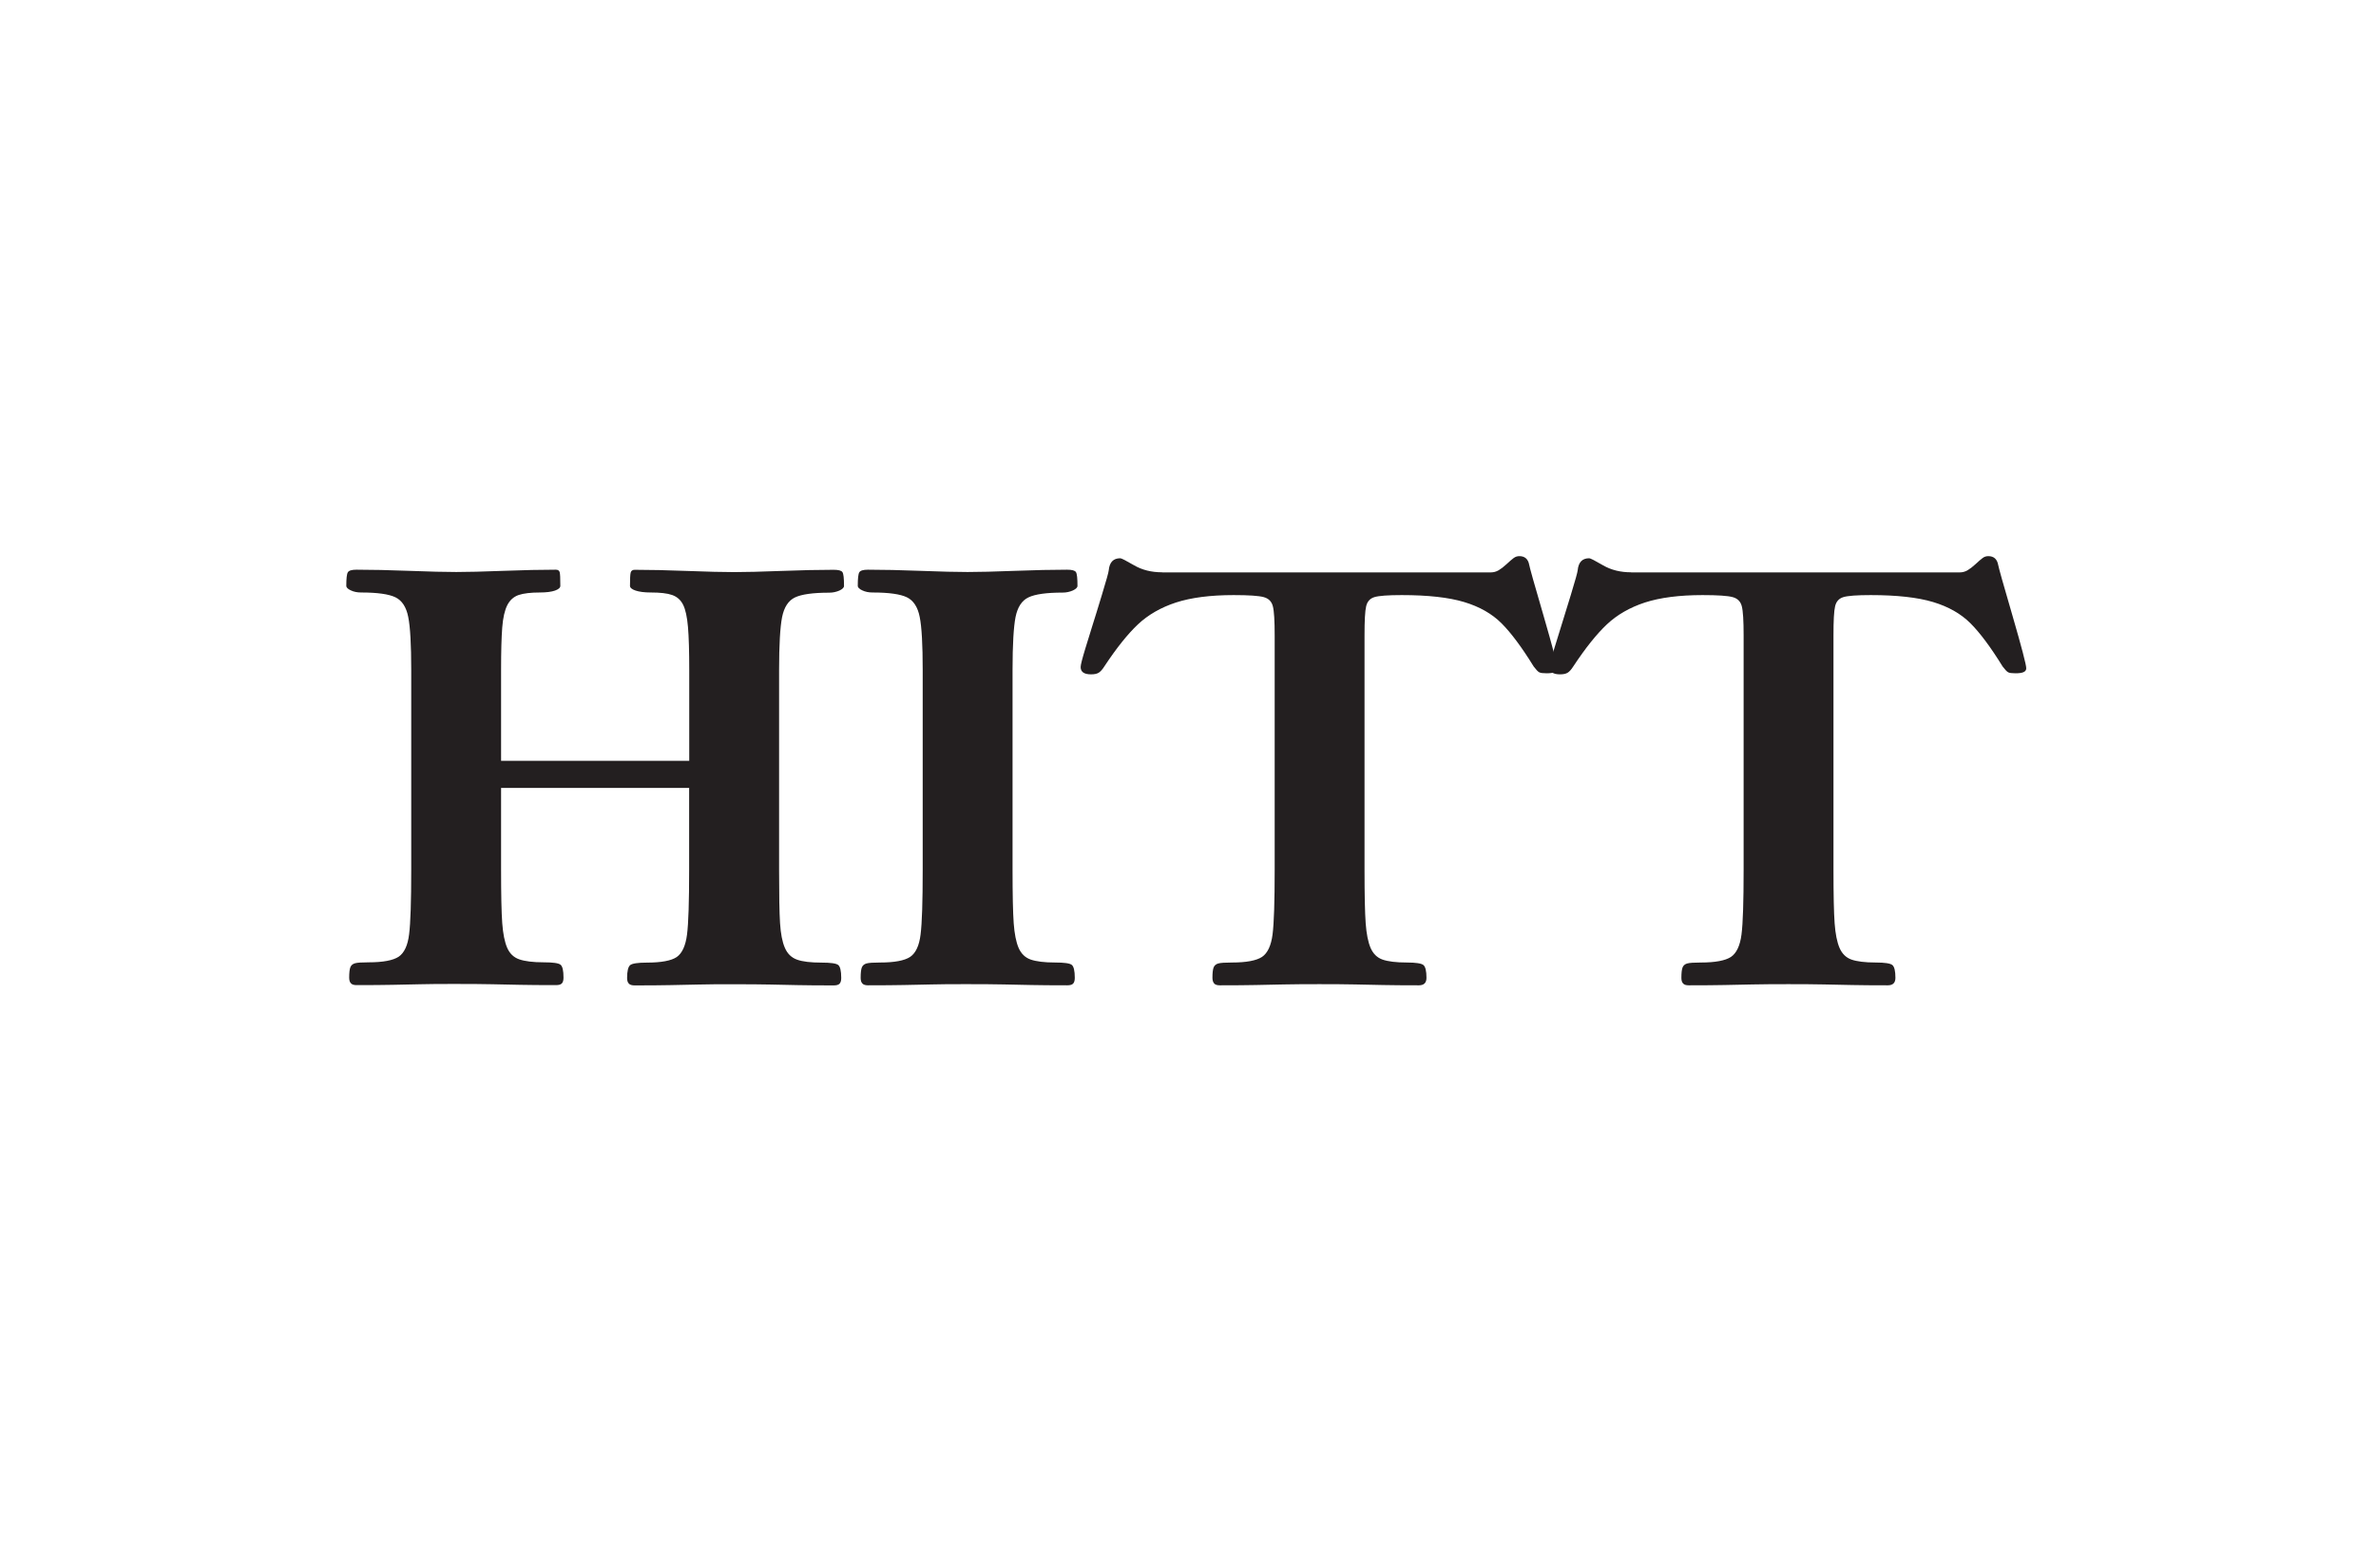
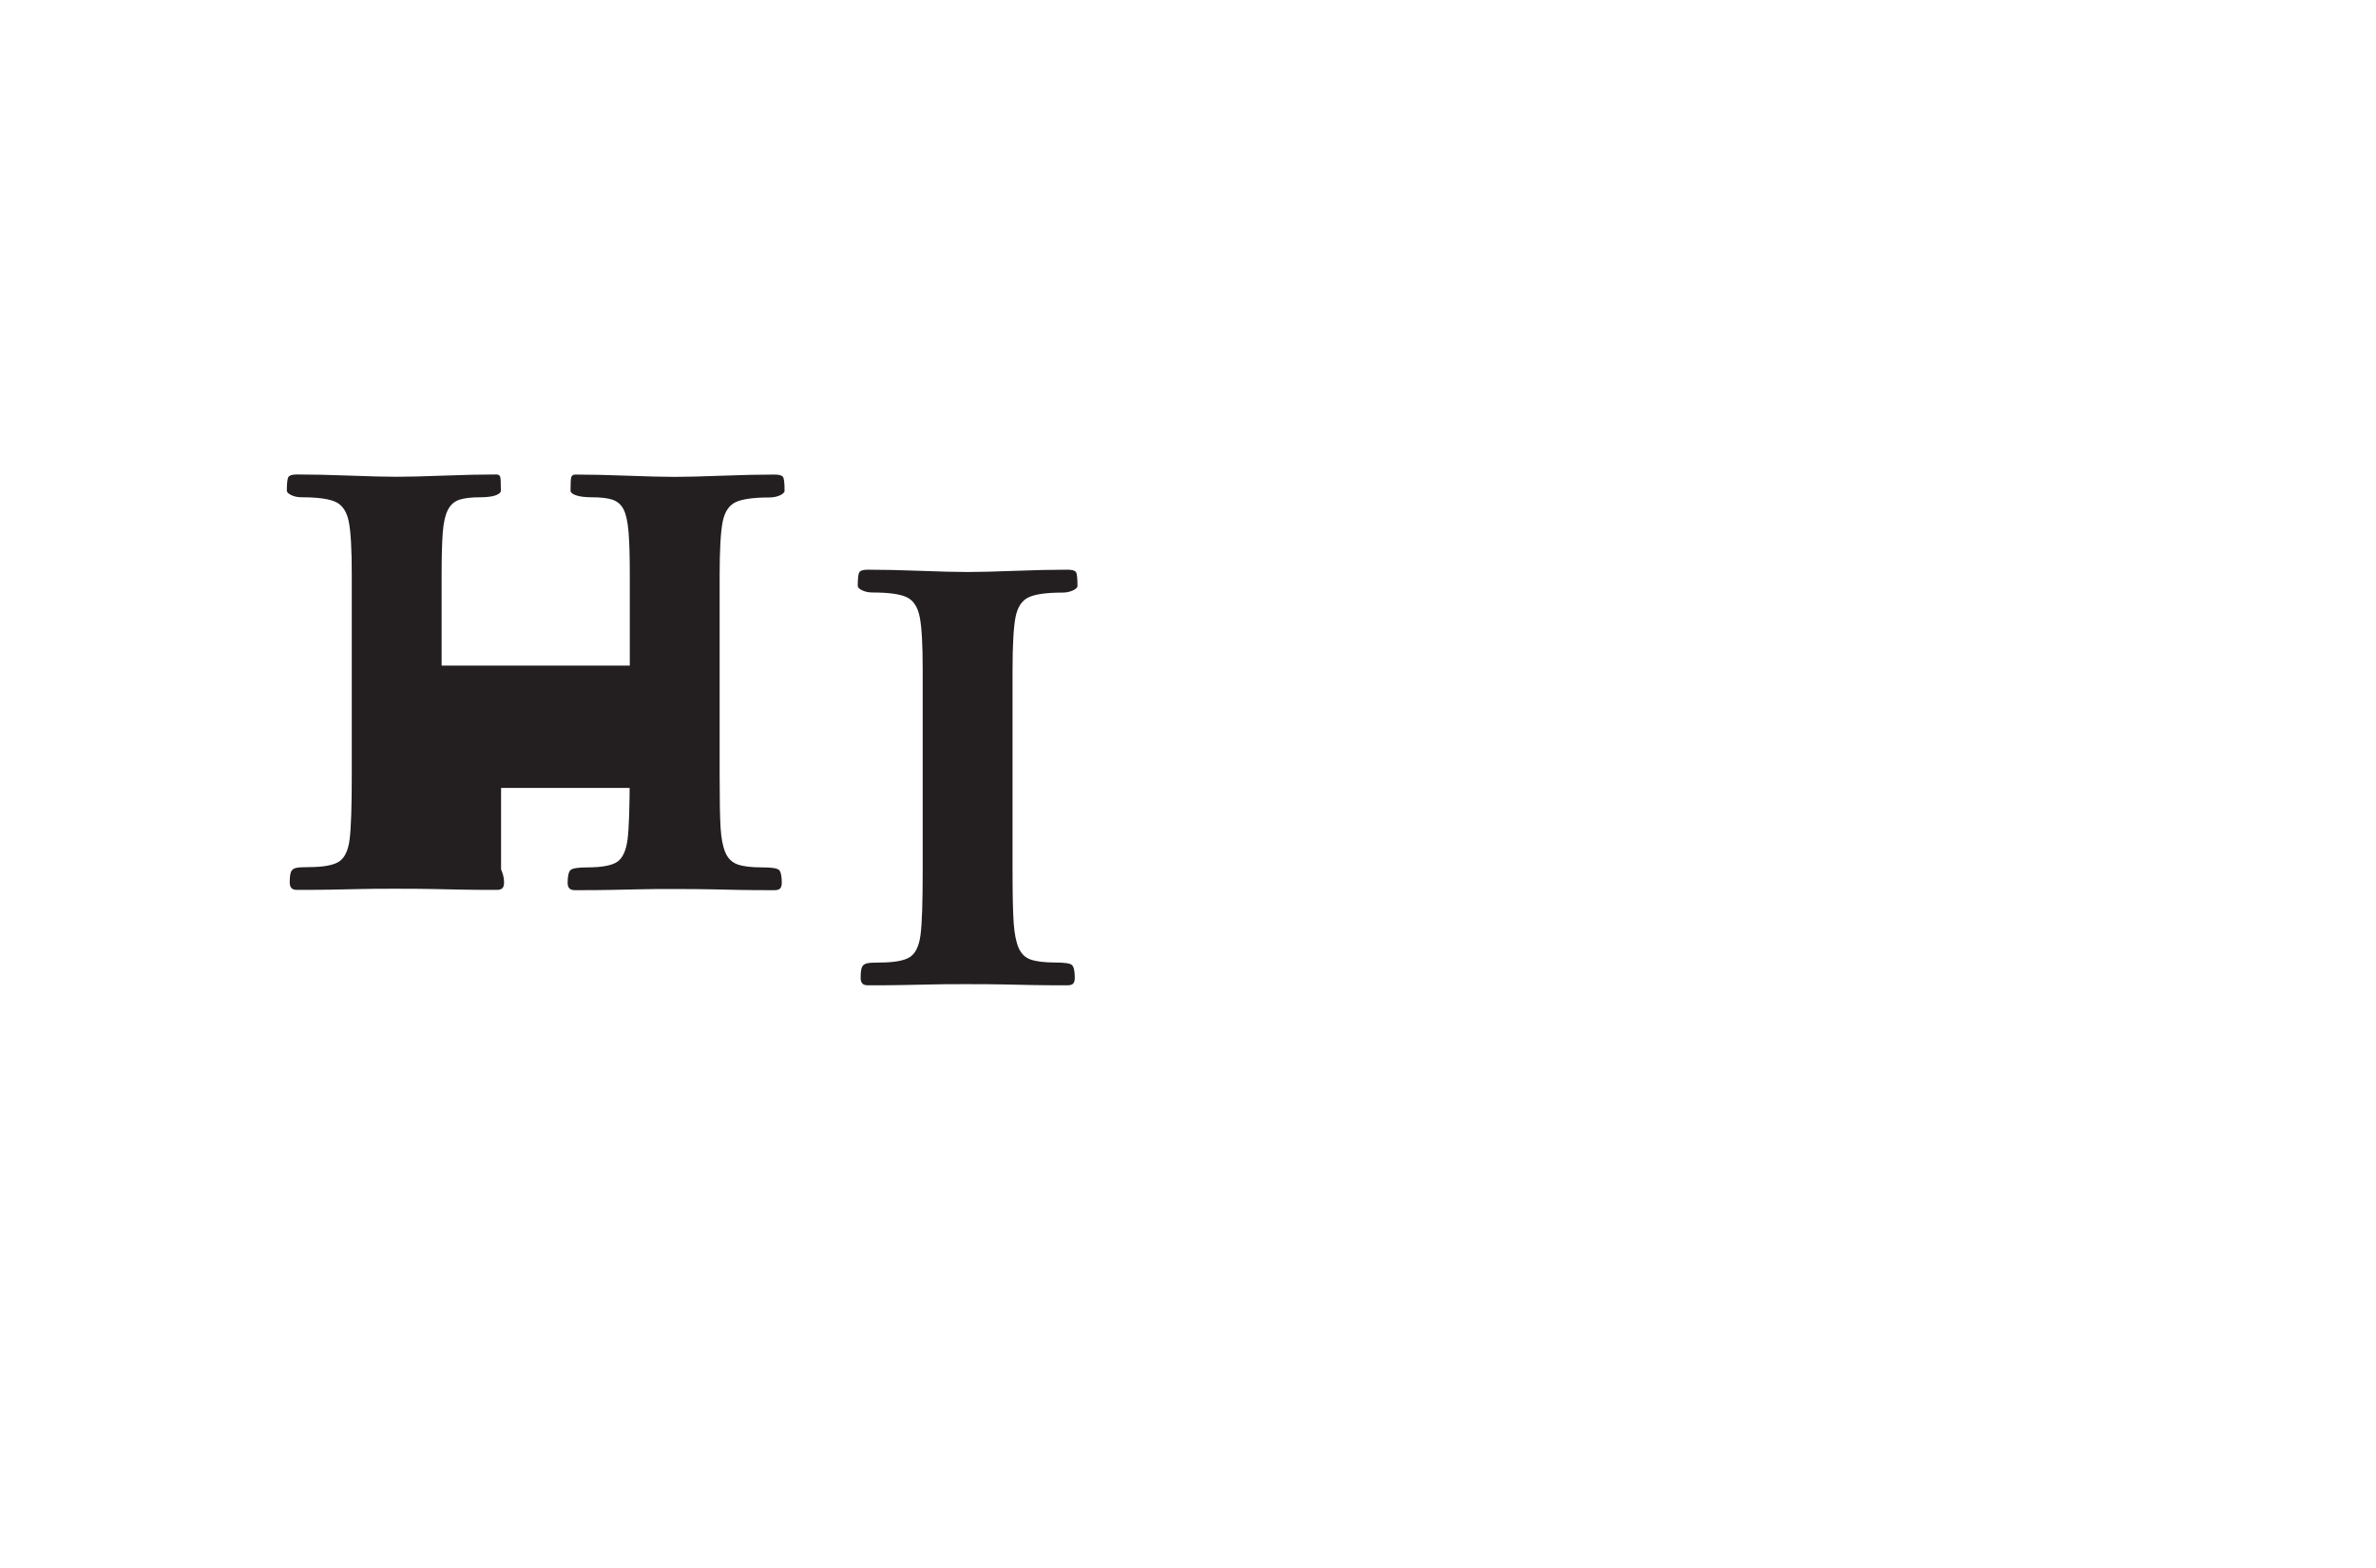
<svg xmlns="http://www.w3.org/2000/svg" id="Logo" viewBox="0 0 247 163">
  <defs>
    <style>.cls-1{fill:#231f20;}</style>
  </defs>
  <g id="HITT">
-     <path class="cls-1" d="M71.65,81.92h-19.56v8.48c0,2.61.04,4.47.12,5.57.08,1.1.25,1.95.51,2.56.26.6.68,1.01,1.26,1.21.57.2,1.43.31,2.55.31.95,0,1.53.08,1.74.25s.31.61.31,1.34c0,.29-.06.49-.18.61-.12.12-.32.17-.61.17-1.54,0-2.79-.01-3.74-.03-.96-.02-1.91-.04-2.87-.06-.96-.02-2.2-.03-3.74-.03s-2.79,0-3.74.03c-.95.02-1.91.04-2.88.06-.97.02-2.22.03-3.76.03-.27,0-.47-.06-.58-.19-.12-.12-.18-.32-.18-.59,0-.5.04-.86.12-1.07.08-.21.24-.35.48-.42.24-.07.72-.1,1.42-.1,1.5,0,2.54-.2,3.12-.58.58-.39.95-1.17,1.09-2.34.15-1.17.22-3.41.22-6.72v-20.76c0-2.63-.1-4.46-.31-5.5-.2-1.03-.65-1.72-1.33-2.05-.68-.33-1.87-.5-3.56-.5-.41,0-.77-.07-1.08-.22-.31-.14-.47-.3-.47-.48,0-.75.05-1.22.16-1.4.11-.18.4-.27.89-.27,1.56,0,3.39.04,5.5.12,2.11.08,3.73.12,4.88.12s2.78-.04,4.88-.12c2.1-.08,3.93-.12,5.47-.12.21,0,.35.08.4.25.05.16.07.64.07,1.43,0,.19-.18.36-.55.49-.37.13-.9.2-1.58.2-.95,0-1.69.09-2.2.26-.52.18-.91.53-1.18,1.05-.27.53-.45,1.3-.53,2.33-.08,1.03-.12,2.49-.12,4.38v9.48h19.56v-9.48c0-1.89-.04-3.36-.13-4.42-.09-1.06-.26-1.84-.51-2.33-.25-.5-.63-.83-1.14-1.01-.51-.18-1.25-.26-2.22-.26-.66,0-1.19-.07-1.58-.2-.39-.13-.58-.3-.58-.49,0-.71.02-1.17.07-1.37.05-.2.19-.3.42-.3,1.54,0,3.36.04,5.46.12,2.1.08,3.73.12,4.88.12s2.77-.04,4.88-.12c2.1-.08,3.92-.12,5.46-.12.51,0,.81.08.92.25s.16.64.16,1.43c0,.17-.16.33-.48.48-.32.14-.68.22-1.07.22-1.69,0-2.88.17-3.56.5-.68.33-1.12,1.01-1.33,2.05-.2,1.03-.31,2.86-.31,5.5v20.76c0,2.61.03,4.46.1,5.55.07,1.09.23,1.94.5,2.56.26.61.68,1.02,1.26,1.23s1.43.31,2.55.31c.95,0,1.53.08,1.74.25.2.16.31.61.31,1.34,0,.29-.06.49-.18.61-.12.12-.32.17-.61.17-1.54,0-2.78-.01-3.74-.03-.95-.02-1.91-.04-2.86-.06-.95-.02-2.2-.03-3.74-.03s-2.78,0-3.74.03c-.95.02-1.91.04-2.88.06-.96.02-2.2.03-3.72.03-.29,0-.5-.06-.61-.19-.12-.12-.18-.32-.18-.59,0-.71.11-1.15.32-1.33.21-.17.79-.26,1.72-.26,1.52,0,2.56-.2,3.12-.58.56-.39.92-1.17,1.07-2.34.15-1.17.22-3.41.22-6.73v-8.48Z" />
+     <path class="cls-1" d="M71.65,81.92h-19.56v8.48s.31.61.31,1.34c0,.29-.06.49-.18.61-.12.12-.32.17-.61.17-1.54,0-2.79-.01-3.74-.03-.96-.02-1.91-.04-2.87-.06-.96-.02-2.2-.03-3.74-.03s-2.79,0-3.74.03c-.95.02-1.91.04-2.88.06-.97.02-2.22.03-3.76.03-.27,0-.47-.06-.58-.19-.12-.12-.18-.32-.18-.59,0-.5.04-.86.12-1.07.08-.21.24-.35.48-.42.24-.07.72-.1,1.42-.1,1.5,0,2.54-.2,3.12-.58.58-.39.95-1.17,1.09-2.34.15-1.17.22-3.41.22-6.72v-20.76c0-2.63-.1-4.46-.31-5.5-.2-1.03-.65-1.72-1.33-2.05-.68-.33-1.87-.5-3.56-.5-.41,0-.77-.07-1.08-.22-.31-.14-.47-.3-.47-.48,0-.75.05-1.22.16-1.4.11-.18.4-.27.89-.27,1.56,0,3.39.04,5.5.12,2.11.08,3.73.12,4.88.12s2.78-.04,4.88-.12c2.1-.08,3.93-.12,5.47-.12.21,0,.35.08.4.25.05.16.07.64.07,1.43,0,.19-.18.36-.55.49-.37.13-.9.2-1.58.2-.95,0-1.69.09-2.2.26-.52.18-.91.53-1.18,1.05-.27.53-.45,1.3-.53,2.33-.08,1.03-.12,2.49-.12,4.38v9.48h19.56v-9.48c0-1.89-.04-3.36-.13-4.42-.09-1.06-.26-1.84-.51-2.33-.25-.5-.63-.83-1.14-1.01-.51-.18-1.25-.26-2.22-.26-.66,0-1.19-.07-1.58-.2-.39-.13-.58-.3-.58-.49,0-.71.02-1.17.07-1.37.05-.2.19-.3.42-.3,1.54,0,3.36.04,5.46.12,2.1.08,3.73.12,4.88.12s2.77-.04,4.88-.12c2.1-.08,3.92-.12,5.46-.12.51,0,.81.08.92.25s.16.64.16,1.43c0,.17-.16.33-.48.48-.32.14-.68.22-1.07.22-1.69,0-2.88.17-3.56.5-.68.33-1.12,1.01-1.33,2.05-.2,1.03-.31,2.86-.31,5.5v20.76c0,2.61.03,4.46.1,5.55.07,1.09.23,1.94.5,2.56.26.61.68,1.02,1.26,1.23s1.43.31,2.55.31c.95,0,1.53.08,1.74.25.2.16.31.61.31,1.34,0,.29-.06.49-.18.61-.12.12-.32.17-.61.17-1.54,0-2.78-.01-3.74-.03-.95-.02-1.91-.04-2.86-.06-.95-.02-2.2-.03-3.74-.03s-2.78,0-3.74.03c-.95.02-1.91.04-2.88.06-.96.02-2.2.03-3.72.03-.29,0-.5-.06-.61-.19-.12-.12-.18-.32-.18-.59,0-.71.11-1.15.32-1.33.21-.17.79-.26,1.72-.26,1.52,0,2.56-.2,3.12-.58.56-.39.92-1.17,1.07-2.34.15-1.17.22-3.41.22-6.73v-8.48Z" />
    <path class="cls-1" d="M95.92,90.41v-20.76c0-2.63-.1-4.46-.31-5.5-.2-1.03-.65-1.72-1.33-2.05-.68-.33-1.87-.5-3.56-.5-.41,0-.77-.07-1.08-.22-.31-.14-.47-.3-.47-.48,0-.75.05-1.22.16-1.4.11-.18.4-.27.89-.27,1.56,0,3.39.04,5.49.12,2.1.08,3.73.12,4.88.12s2.77-.04,4.88-.12c2.1-.08,3.92-.12,5.46-.12.51,0,.81.08.92.25s.16.64.16,1.43c0,.17-.16.33-.48.48-.32.14-.67.22-1.06.22-1.69,0-2.88.17-3.56.5-.69.33-1.13,1.01-1.34,2.05-.2,1.03-.31,2.86-.31,5.5v20.76c0,2.61.04,4.47.12,5.57.08,1.1.25,1.95.51,2.56.26.6.68,1.01,1.25,1.21.57.2,1.42.31,2.55.31.95,0,1.53.08,1.73.25.2.16.31.61.31,1.34,0,.29-.06.49-.18.61-.12.12-.32.17-.61.17-1.54,0-2.78-.01-3.74-.03-.95-.02-1.91-.04-2.86-.06-.95-.02-2.2-.03-3.74-.03s-2.79,0-3.74.03c-.95.02-1.91.04-2.88.06-.96.02-2.22.03-3.75.03-.27,0-.47-.06-.58-.19-.12-.12-.18-.32-.18-.59,0-.5.04-.86.12-1.07.08-.21.24-.35.48-.42.24-.07.72-.1,1.42-.1,1.5,0,2.54-.2,3.12-.58.58-.39.95-1.17,1.09-2.34.15-1.17.22-3.41.22-6.72Z" />
-     <path class="cls-1" d="M120.82,59.51h34.15c.29,0,.56-.07.82-.22.25-.15.53-.36.83-.64.3-.28.54-.49.73-.63.19-.14.38-.2.6-.2.56,0,.91.3,1.02.9.04.25.53,2.02,1.49,5.29.95,3.28,1.43,5.1,1.43,5.47s-.37.52-1.11.52c-.37,0-.62-.03-.76-.1-.14-.07-.33-.27-.58-.6-1.24-2.01-2.36-3.51-3.35-4.5-.99-.99-2.29-1.73-3.89-2.21-1.6-.48-3.76-.72-6.48-.72-1.44,0-2.38.07-2.84.21-.46.14-.74.45-.86.95-.12.5-.17,1.51-.17,3.03v24.36c0,2.61.04,4.47.12,5.57.08,1.1.25,1.95.51,2.56.26.6.67,1.01,1.23,1.21.56.2,1.41.31,2.55.31.93,0,1.5.09,1.71.26.21.17.32.62.32,1.33,0,.52-.26.78-.79.78-1.54,0-2.78-.01-3.74-.03-.95-.02-1.91-.04-2.88-.06-.96-.02-2.2-.03-3.72-.03s-2.78.01-3.74.03c-.95.02-1.91.04-2.87.06-.96.02-2.21.03-3.75.03-.27,0-.47-.06-.58-.19s-.18-.32-.18-.59c0-.5.04-.86.12-1.07.08-.21.24-.35.48-.42.24-.07.72-.1,1.42-.1,1.5,0,2.55-.2,3.13-.58.58-.39.95-1.17,1.1-2.34.15-1.17.22-3.41.22-6.73v-24.36c0-1.52-.06-2.53-.19-3.03-.13-.5-.44-.81-.95-.95-.51-.14-1.55-.21-3.13-.21-2.42,0-4.41.26-5.99.77-1.58.52-2.9,1.28-3.96,2.28-1.06,1-2.23,2.46-3.49,4.37-.21.33-.41.55-.6.66-.19.11-.44.16-.78.16-.72,0-1.08-.25-1.08-.76,0-.23.17-.89.5-1.97.33-1.08.59-1.91.77-2.49.19-.58.5-1.61.95-3.08.45-1.47.68-2.31.7-2.52.08-.84.48-1.25,1.2-1.25.12,0,.59.24,1.43.73.84.49,1.81.73,2.92.73Z" />
-     <path class="cls-1" d="M169.56,59.51h34.16c.29,0,.56-.07.82-.22.25-.15.53-.36.83-.64.3-.28.54-.49.73-.63.18-.14.38-.2.6-.2.56,0,.91.3,1.02.9.04.25.53,2.02,1.49,5.29.95,3.28,1.43,5.1,1.43,5.47s-.37.52-1.11.52c-.37,0-.62-.03-.76-.1-.14-.07-.33-.27-.58-.6-1.24-2.01-2.36-3.51-3.35-4.5-.99-.99-2.29-1.73-3.89-2.21-1.6-.48-3.76-.72-6.48-.72-1.44,0-2.38.07-2.84.21-.46.14-.74.45-.86.95-.12.5-.17,1.51-.17,3.03v24.36c0,2.61.04,4.47.12,5.57.08,1.1.25,1.95.51,2.56.26.6.67,1.01,1.23,1.21.56.2,1.41.31,2.55.31.93,0,1.5.09,1.71.26.21.17.32.62.32,1.33,0,.52-.26.78-.79.78-1.54,0-2.78-.01-3.74-.03-.95-.02-1.91-.04-2.88-.06-.96-.02-2.2-.03-3.72-.03s-2.78.01-3.74.03c-.95.02-1.91.04-2.87.06-.96.02-2.21.03-3.75.03-.27,0-.47-.06-.58-.19-.12-.12-.18-.32-.18-.59,0-.5.04-.86.12-1.07.08-.21.24-.35.48-.42.24-.07.72-.1,1.42-.1,1.5,0,2.55-.2,3.13-.58.58-.39.95-1.17,1.1-2.34.15-1.17.22-3.41.22-6.73v-24.36c0-1.52-.06-2.53-.19-3.03-.13-.5-.44-.81-.95-.95-.51-.14-1.55-.21-3.13-.21-2.41,0-4.41.26-5.99.77-1.58.52-2.9,1.28-3.96,2.28-1.06,1-2.23,2.46-3.49,4.37-.21.33-.41.55-.6.66-.19.11-.44.16-.78.16-.72,0-1.08-.25-1.08-.76,0-.23.17-.89.5-1.97.33-1.08.59-1.91.77-2.49.18-.58.5-1.61.95-3.08.45-1.47.68-2.31.7-2.52.08-.84.48-1.25,1.2-1.25.12,0,.59.24,1.43.73.84.49,1.81.73,2.92.73Z" />
  </g>
</svg>